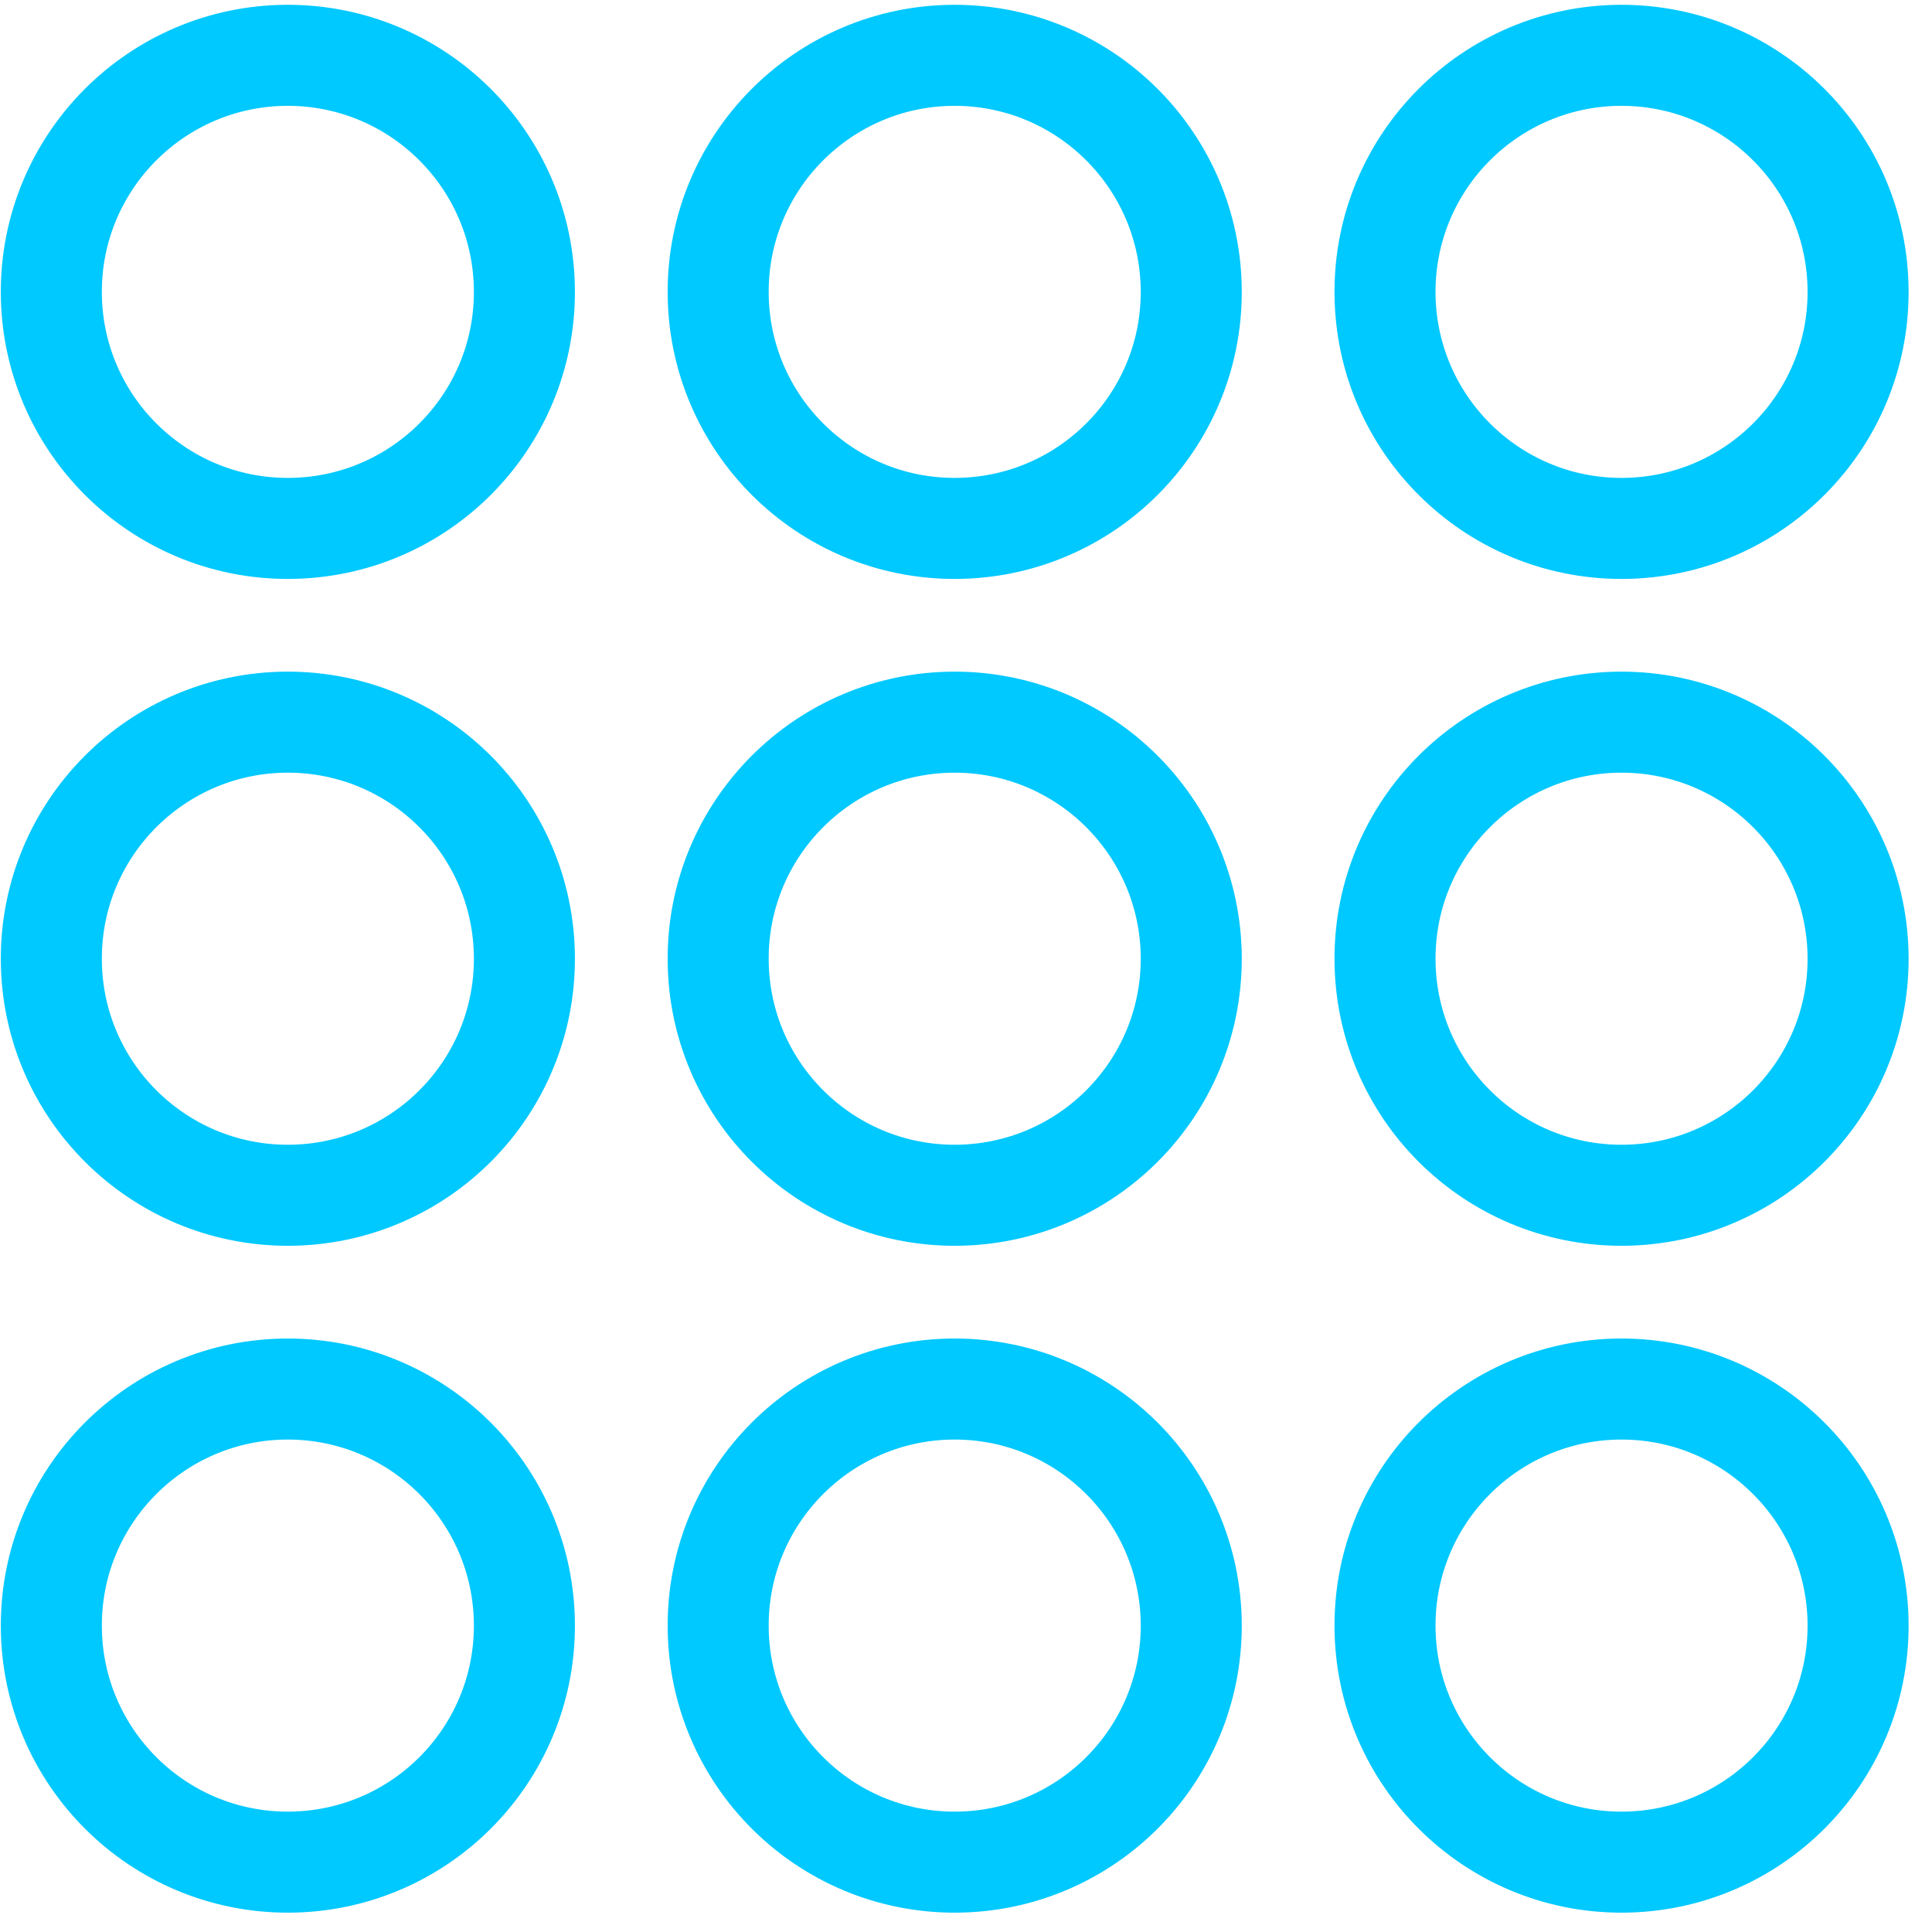
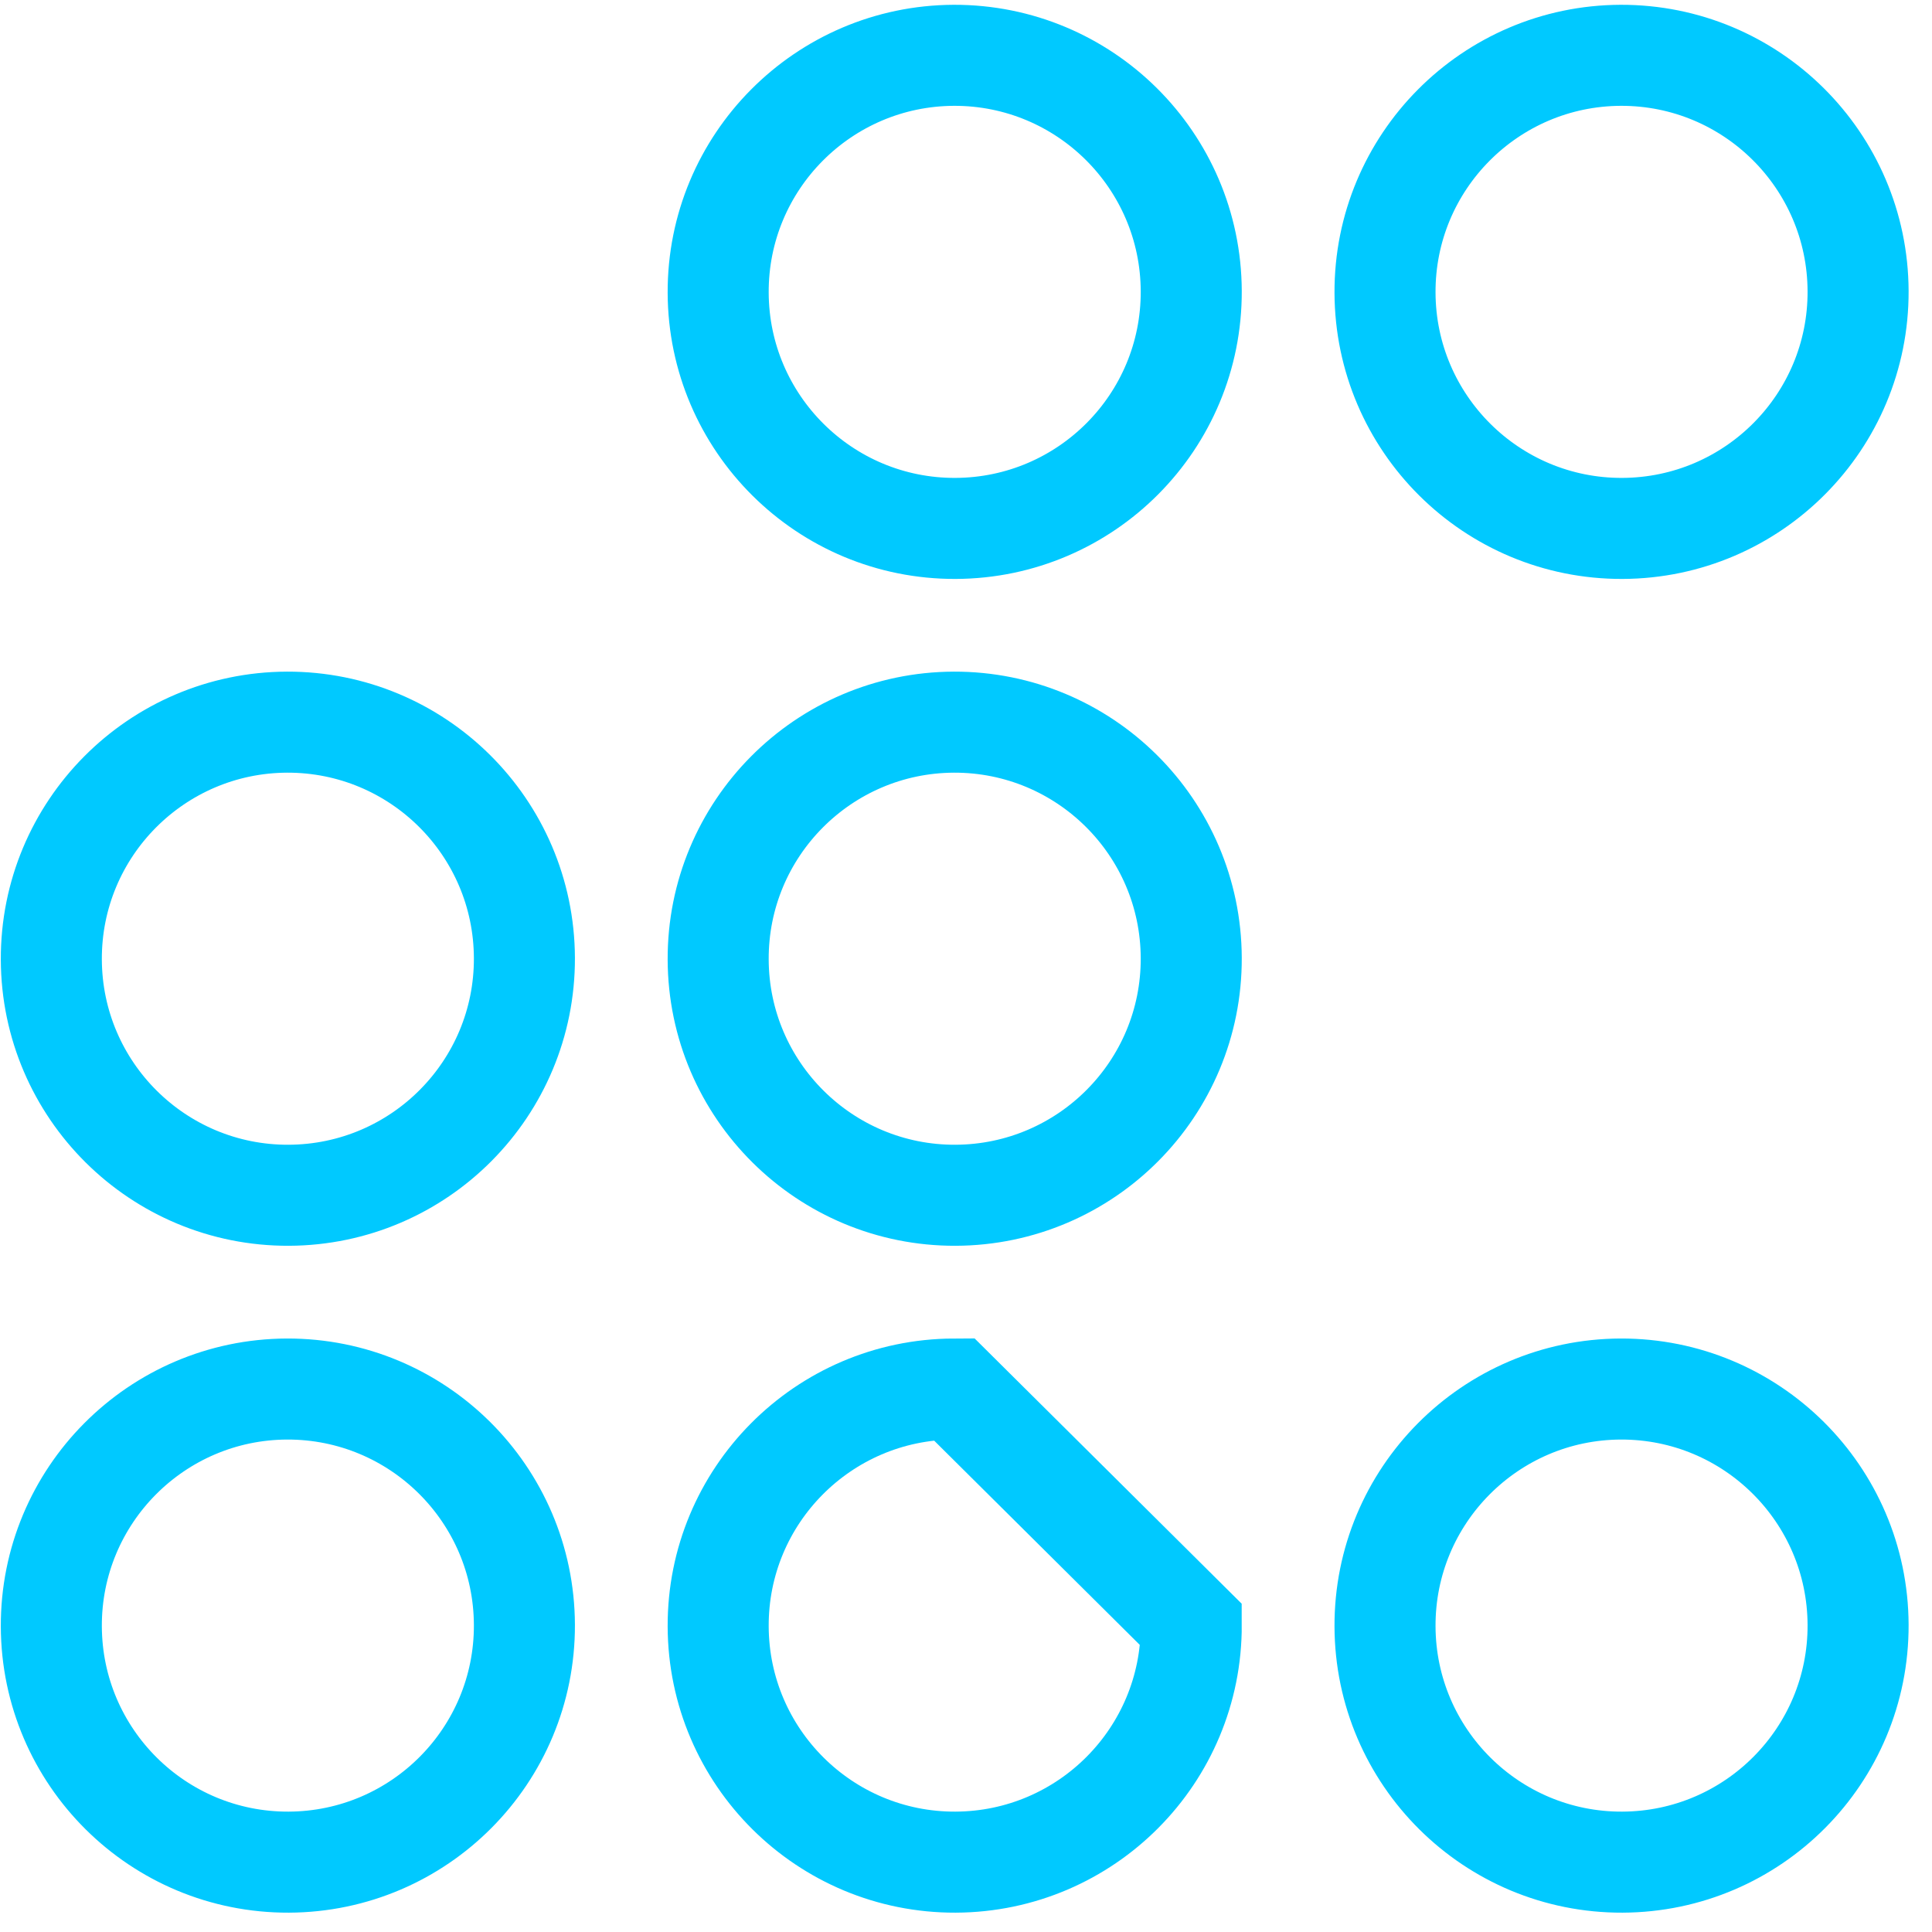
<svg xmlns="http://www.w3.org/2000/svg" width="51" height="51" viewBox="0 0 51 51">
  <g fill="none" fill-rule="evenodd">
    <g stroke="#00C9FF" stroke-width="2.667">
      <g>
        <g>
-           <path d="M12.802 6.401C12.815 2.954 10.03.15 6.58.136 3.132.123.326 2.909.314 6.358.3 9.807 3.089 12.612 6.536 12.625c3.448.01 6.253-2.775 6.266-6.224z" transform="translate(-1306 -2591) translate(1307.041 2592.283) matrix(1 0 0 -1 0 12.802)" />
-         </g>
+           </g>
        <g>
          <path d="M12.802 6.401C12.815 2.954 10.03.15 6.58.136 3.132.123.326 2.909.314 6.358.3 9.807 3.089 12.612 6.536 12.625c3.448.01 6.253-2.775 6.266-6.224z" transform="translate(-1306 -2591) translate(1307.041 2592.283) matrix(1 0 0 -1 35.206 12.802)" />
        </g>
        <g>
          <path d="M12.802 6.401C12.815 2.954 10.03.15 6.58.136 3.132.123.326 2.909.314 6.358.3 9.807 3.089 12.612 6.536 12.625c3.448.01 6.253-2.775 6.266-6.224z" transform="translate(-1306 -2591) translate(1307.041 2592.283) matrix(1 0 0 -1 17.603 12.802)" />
        </g>
        <g>
          <path d="M12.802 6.401C12.815 2.954 10.03.15 6.58.136 3.132.123.326 2.909.314 6.358.3 9.807 3.089 12.612 6.536 12.625c3.448.01 6.253-2.775 6.266-6.224z" transform="translate(-1306 -2591) translate(1307.041 2592.283) matrix(1 0 0 -1 0 30.405)" />
        </g>
        <g>
-           <path d="M12.802 6.401C12.815 2.954 10.03.15 6.58.136 3.132.123.326 2.909.314 6.358.3 9.807 3.089 12.612 6.536 12.625c3.448.01 6.253-2.775 6.266-6.224z" transform="translate(-1306 -2591) translate(1307.041 2592.283) matrix(1 0 0 -1 35.206 30.405)" />
-         </g>
+           </g>
        <g>
          <path d="M12.802 6.401C12.815 2.954 10.03.15 6.58.136 3.132.123.326 2.909.314 6.358.3 9.807 3.089 12.612 6.536 12.625c3.448.01 6.253-2.775 6.266-6.224z" transform="translate(-1306 -2591) translate(1307.041 2592.283) matrix(1 0 0 -1 17.603 30.405)" />
        </g>
        <g>
          <path d="M12.802 6.401C12.815 2.954 10.03.15 6.58.136 3.132.123.326 2.909.314 6.358.3 9.807 3.089 12.612 6.536 12.625c3.448.01 6.253-2.775 6.266-6.224z" transform="translate(-1306 -2591) translate(1307.041 2592.283) matrix(1 0 0 -1 0 48.009)" />
        </g>
        <g>
          <path d="M12.802 6.401C12.815 2.954 10.03.15 6.58.136 3.132.123.326 2.909.314 6.358.3 9.807 3.089 12.612 6.536 12.625c3.448.01 6.253-2.775 6.266-6.224z" transform="translate(-1306 -2591) translate(1307.041 2592.283) matrix(1 0 0 -1 35.206 48.009)" />
        </g>
        <g>
-           <path d="M12.802 6.401C12.815 2.954 10.03.15 6.58.136 3.132.123.326 2.909.314 6.358.3 9.807 3.089 12.612 6.536 12.625c3.448.01 6.253-2.775 6.266-6.224z" transform="translate(-1306 -2591) translate(1307.041 2592.283) matrix(1 0 0 -1 17.603 48.009)" />
+           <path d="M12.802 6.401C12.815 2.954 10.03.15 6.58.136 3.132.123.326 2.909.314 6.358.3 9.807 3.089 12.612 6.536 12.625z" transform="translate(-1306 -2591) translate(1307.041 2592.283) matrix(1 0 0 -1 17.603 48.009)" />
        </g>
      </g>
    </g>
  </g>
</svg>